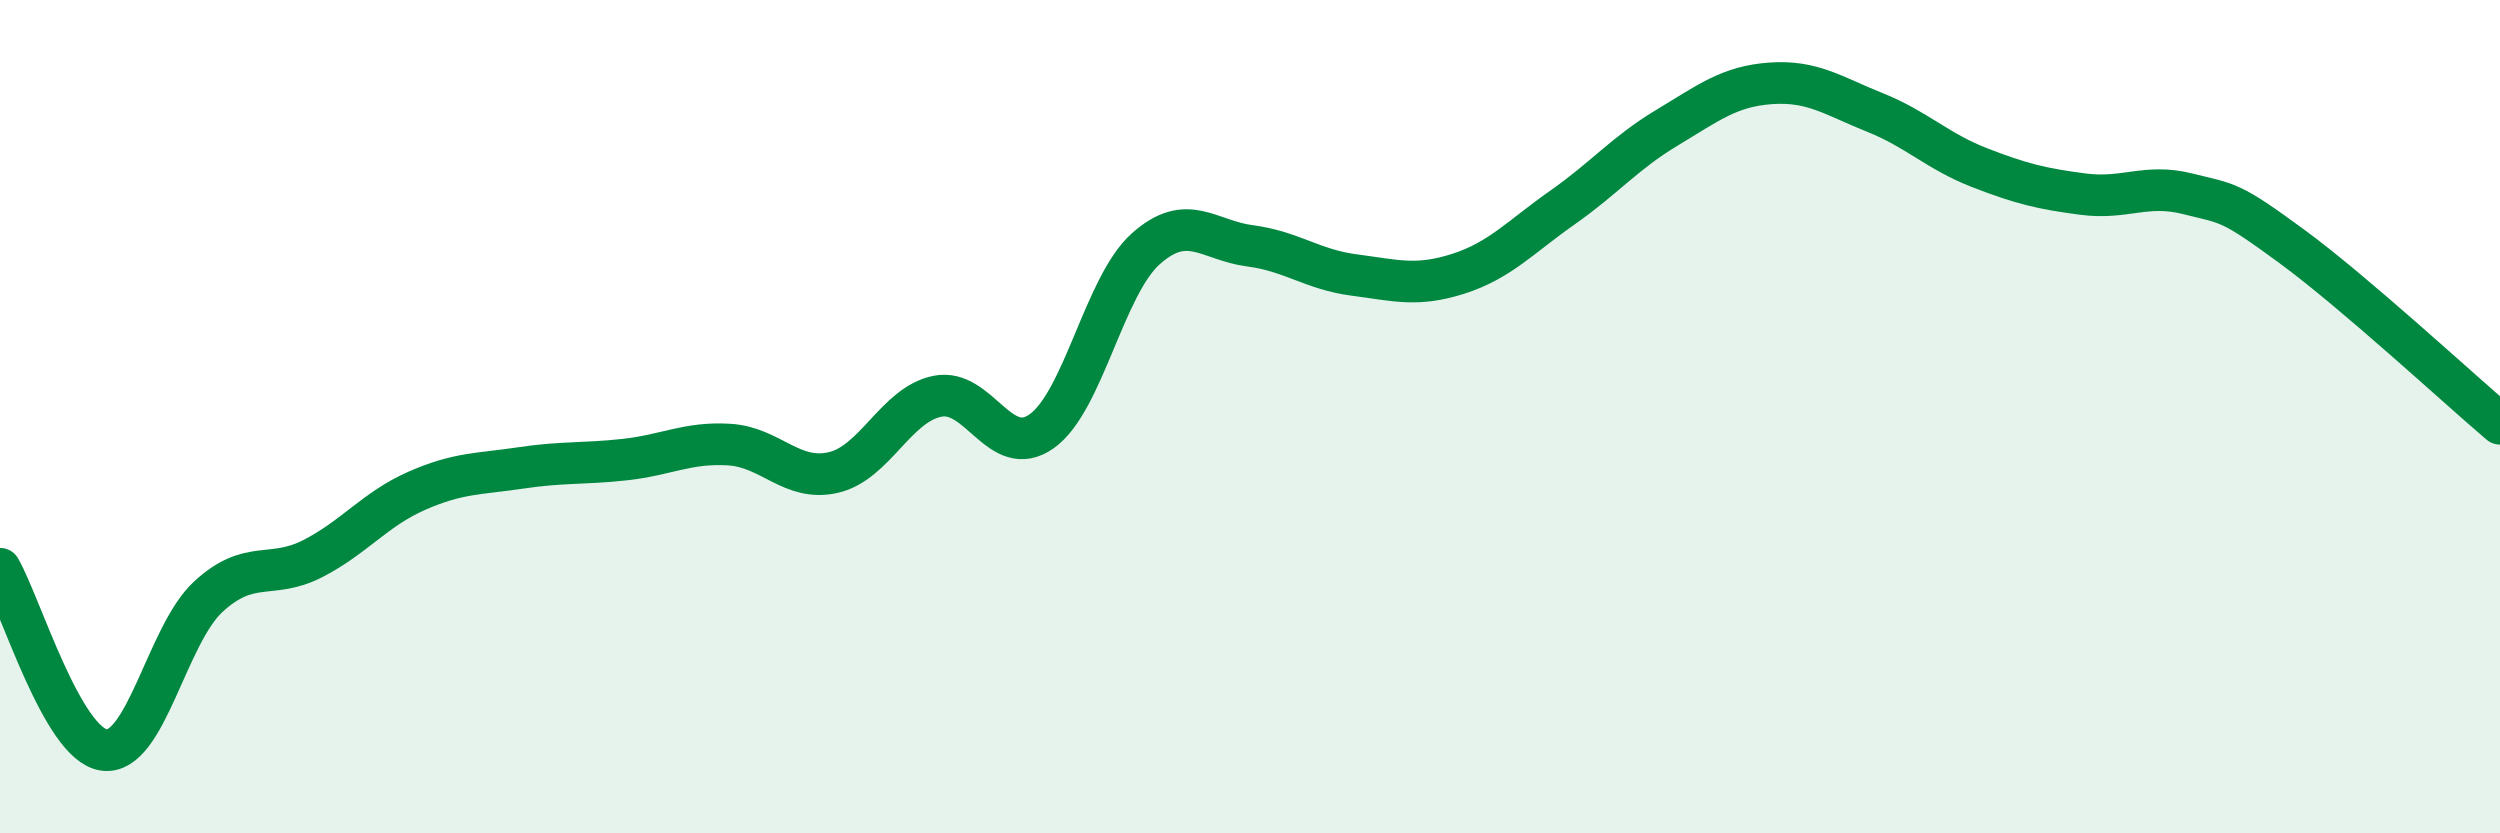
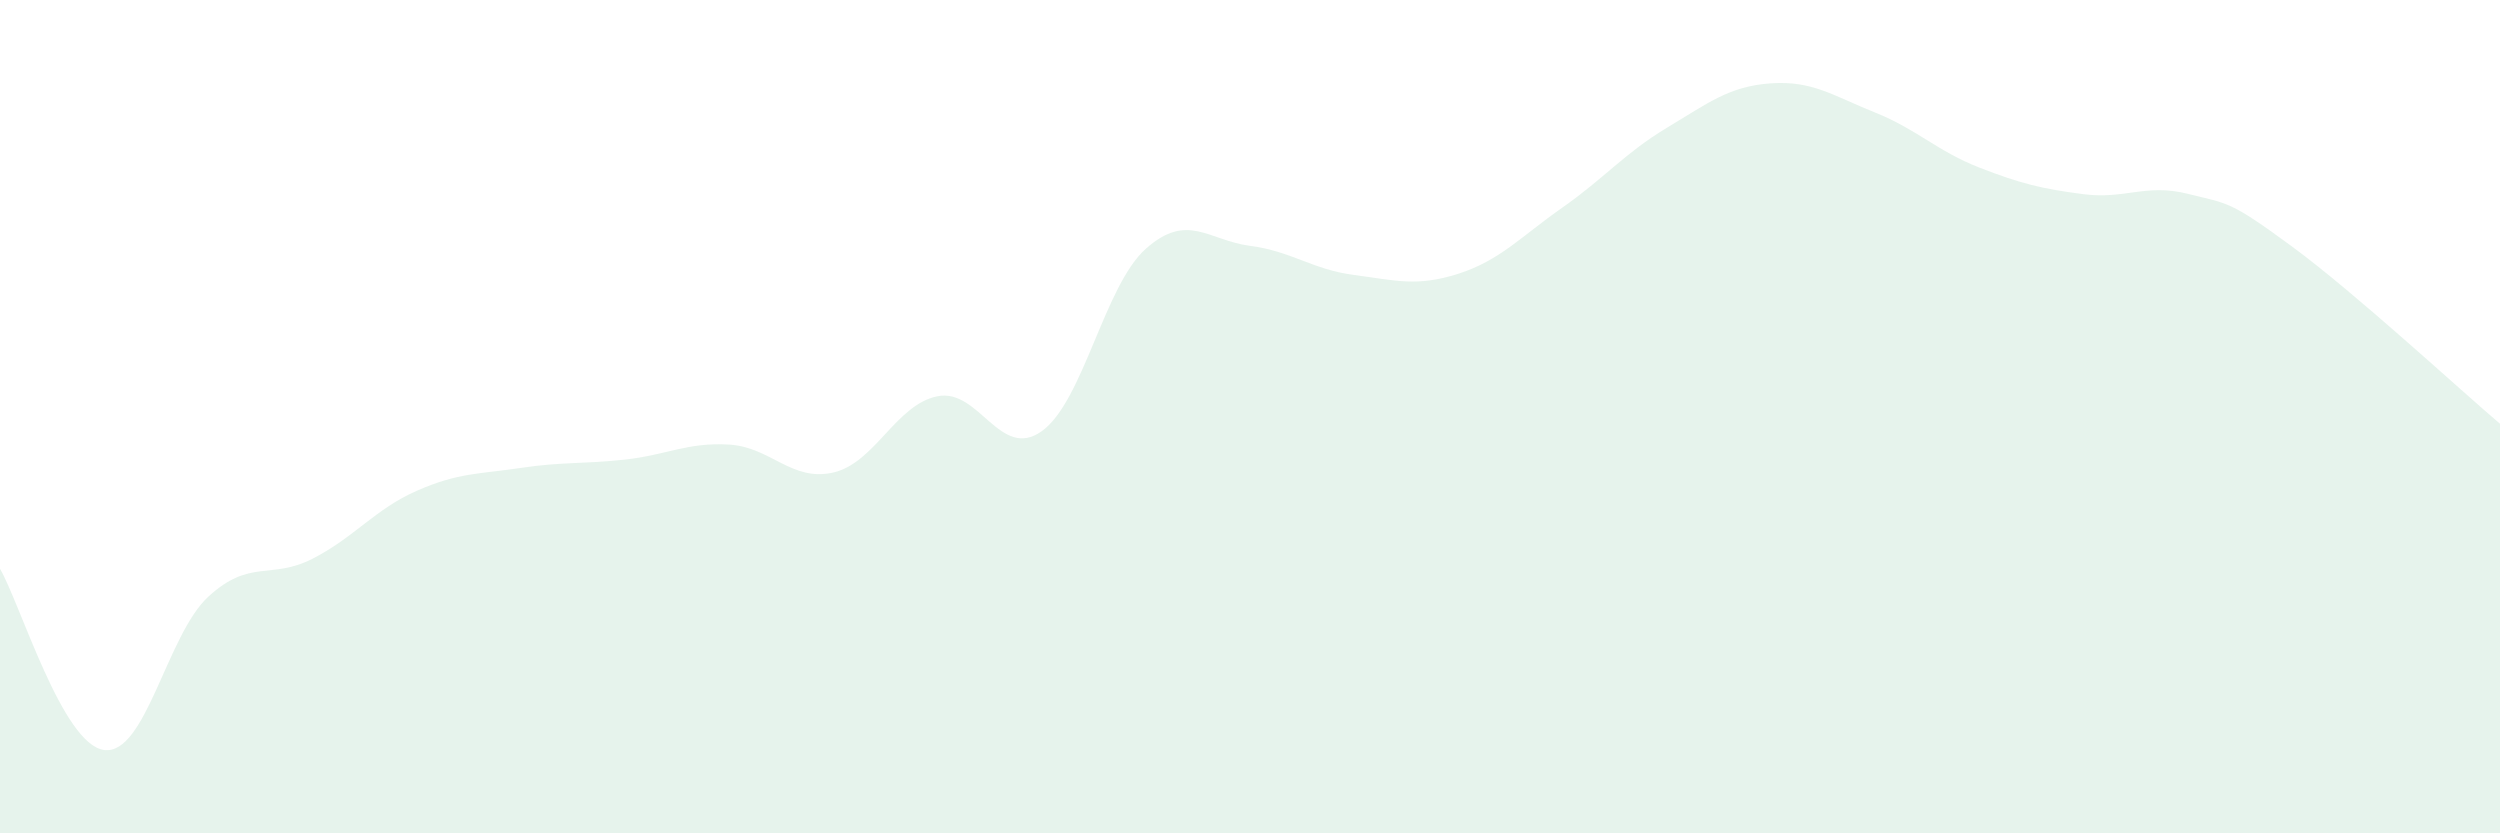
<svg xmlns="http://www.w3.org/2000/svg" width="60" height="20" viewBox="0 0 60 20">
  <path d="M 0,13.65 C 0.5,14.52 1.5,17.87 2.5,18 C 3.5,18.13 4,15.24 5,14.32 C 6,13.4 6.5,13.92 7.5,13.41 C 8.5,12.9 9,12.22 10,11.78 C 11,11.34 11.5,11.38 12.5,11.23 C 13.5,11.08 14,11.14 15,11.03 C 16,10.92 16.5,10.61 17.5,10.67 C 18.5,10.73 19,11.57 20,11.34 C 21,11.11 21.5,9.71 22.5,9.51 C 23.5,9.31 24,11.06 25,10.35 C 26,9.64 26.5,6.86 27.5,5.97 C 28.5,5.08 29,5.77 30,5.9 C 31,6.03 31.5,6.47 32.5,6.6 C 33.5,6.73 34,6.89 35,6.57 C 36,6.25 36.5,5.68 37.5,4.98 C 38.5,4.28 39,3.67 40,3.07 C 41,2.47 41.5,2.07 42.5,2 C 43.5,1.93 44,2.3 45,2.7 C 46,3.1 46.5,3.63 47.5,4.02 C 48.5,4.41 49,4.53 50,4.66 C 51,4.79 51.5,4.4 52.5,4.65 C 53.5,4.9 53.5,4.81 55,5.91 C 56.5,7.01 59,9.32 60,10.17L60 20L0 20Z" fill="#008740" opacity="0.1" stroke-linecap="round" stroke-linejoin="round" />
-   <path d="M 0,13.65 C 0.5,14.52 1.5,17.87 2.5,18 C 3.5,18.13 4,15.24 5,14.32 C 6,13.4 6.5,13.92 7.5,13.41 C 8.5,12.9 9,12.22 10,11.78 C 11,11.34 11.5,11.38 12.5,11.23 C 13.5,11.08 14,11.14 15,11.03 C 16,10.92 16.5,10.61 17.5,10.67 C 18.5,10.73 19,11.57 20,11.34 C 21,11.11 21.5,9.71 22.5,9.51 C 23.5,9.31 24,11.06 25,10.35 C 26,9.64 26.5,6.86 27.5,5.97 C 28.5,5.08 29,5.77 30,5.9 C 31,6.03 31.5,6.47 32.5,6.6 C 33.5,6.73 34,6.89 35,6.57 C 36,6.25 36.5,5.68 37.5,4.98 C 38.5,4.28 39,3.67 40,3.07 C 41,2.47 41.5,2.07 42.5,2 C 43.5,1.93 44,2.3 45,2.7 C 46,3.1 46.5,3.63 47.5,4.02 C 48.5,4.41 49,4.53 50,4.66 C 51,4.79 51.5,4.4 52.5,4.65 C 53.5,4.9 53.5,4.81 55,5.91 C 56.5,7.01 59,9.32 60,10.17" stroke="#008740" stroke-width="1" fill="none" stroke-linecap="round" stroke-linejoin="round" />
</svg>